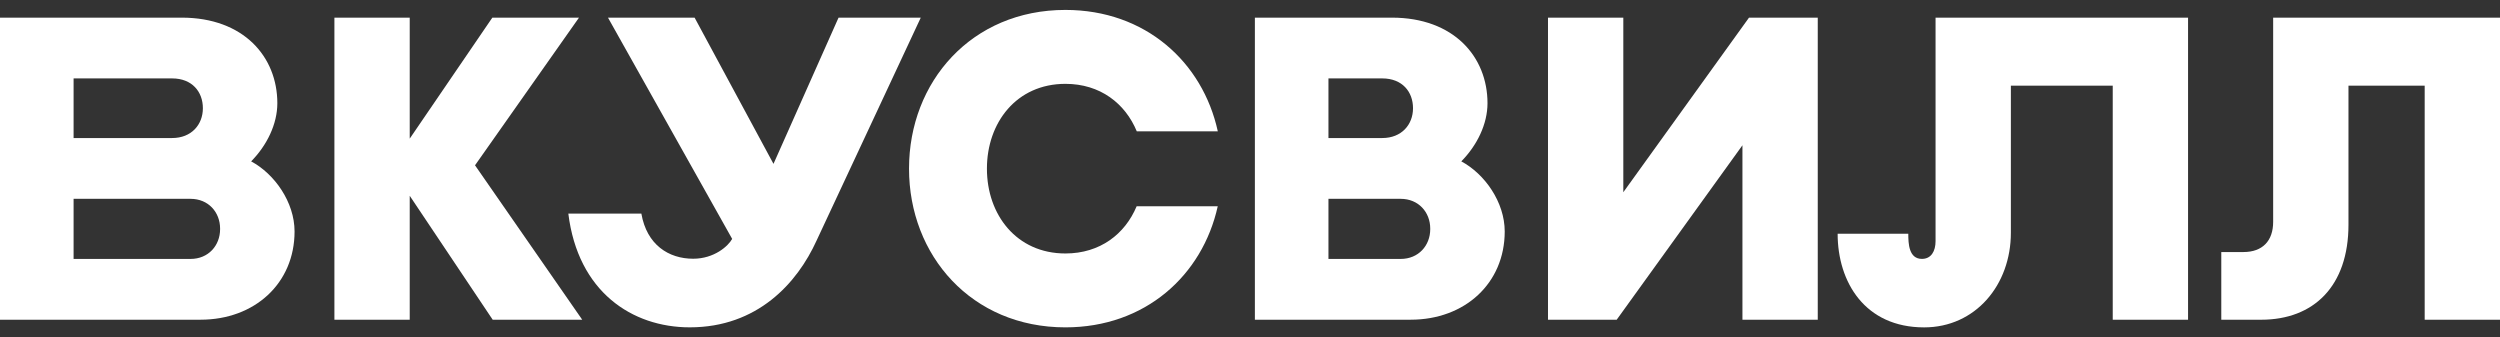
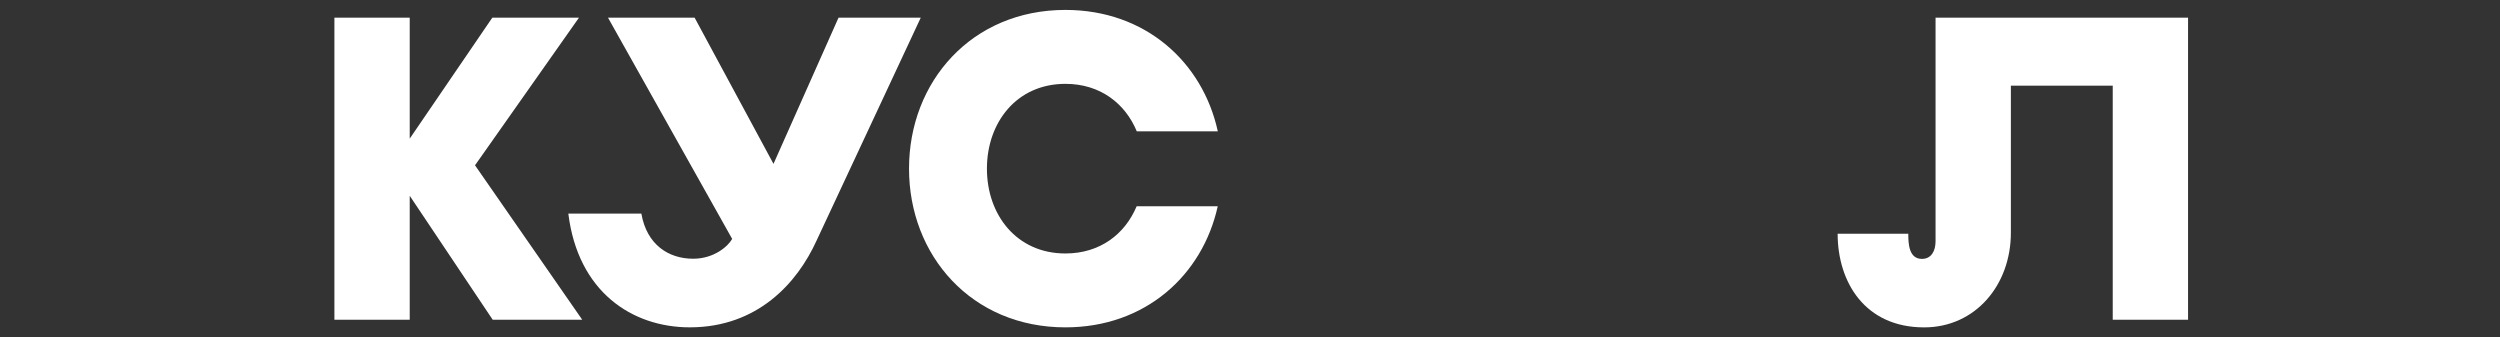
<svg xmlns="http://www.w3.org/2000/svg" width="126" height="17" viewBox="0 0 126 17" fill="none">
  <rect x="0" y="0" width="126" height="17" fill="#333333" stroke="none" />
-   <path d="M71.099 16.113H63.246V0.889H70.15C73.275 0.889 74.97 2.864 74.97 5.202C74.97 6.25 74.449 7.322 73.65 8.133C74.829 8.764 75.838 10.186 75.838 11.669C75.836 14.277 73.83 16.113 71.099 16.113ZM66.954 13.05H70.594C71.493 13.05 72.084 12.376 72.084 11.548V11.523C72.084 10.695 71.493 10.021 70.594 10.021H66.954V13.05ZM66.954 6.957H69.667C70.638 6.957 71.216 6.283 71.216 5.454C71.216 4.626 70.674 3.952 69.667 3.952H66.954V6.957Z" fill="white" />
  <path d="M29.343 16.113L23.941 8.331L29.181 0.889H24.814L20.65 6.987V0.889H16.854V16.113H20.65V9.867L24.831 16.113H29.343Z" fill="white" />
  <path d="M97.552 0.889V12.154C97.552 12.66 97.332 13.048 96.865 13.048C96.207 13.048 96.178 12.285 96.178 11.78H92.617C92.617 14.223 93.996 16.5 96.974 16.5C99.564 16.5 101.348 14.361 101.348 11.733V4.318H106.482V16.114H110.278V0.889H97.552Z" fill="white" />
  <path d="M46.407 0.889L41.153 12.13C40.18 14.269 38.176 16.498 34.764 16.498C31.859 16.498 29.129 14.708 28.644 10.766H32.325C32.597 12.341 33.703 13.04 34.936 13.04C35.993 13.04 36.704 12.404 36.901 12.04L30.642 0.889H35.008L38.984 8.259L42.263 0.889H46.407Z" fill="white" />
-   <path d="M10.107 16.113H0V0.889H9.158C12.282 0.889 13.978 2.864 13.978 5.202C13.978 6.25 13.457 7.322 12.658 8.133C13.836 8.764 14.846 10.186 14.846 11.669C14.845 14.277 12.838 16.113 10.107 16.113ZM3.709 13.05H9.603C10.502 13.05 11.093 12.376 11.093 11.548V11.523C11.093 10.695 10.502 10.021 9.603 10.021H3.709V13.05ZM3.709 6.957H8.676C9.647 6.957 10.225 6.283 10.225 5.454C10.225 4.626 9.682 3.952 8.676 3.952H3.709V6.957Z" fill="white" />
  <path d="M57.286 10.398C56.702 11.793 55.447 12.775 53.697 12.775C51.227 12.775 49.741 10.817 49.741 8.505V8.497C49.741 6.184 51.228 4.226 53.697 4.226C55.453 4.226 56.712 5.216 57.293 6.618H61.377C60.614 3.131 57.73 0.5 53.697 0.5C48.967 0.5 45.815 4.122 45.815 8.496V8.503C45.815 12.877 48.967 16.499 53.697 16.499C57.724 16.499 60.605 13.875 61.374 10.396H57.286V10.398Z" fill="white" />
-   <path d="M88.15 0.889L81.815 9.688V0.889H78.019V16.113H81.482L87.819 7.322V16.113H91.615V0.889H88.15Z" fill="white" />
-   <path d="M114.567 0.889V11.185C114.567 12.138 114.031 12.703 113.072 12.703H111.953V16.114H113.965C116.608 16.114 118.363 14.425 118.363 11.324V4.317H122.204V16.113H126V0.889H114.567Z" fill="white" />
</svg>